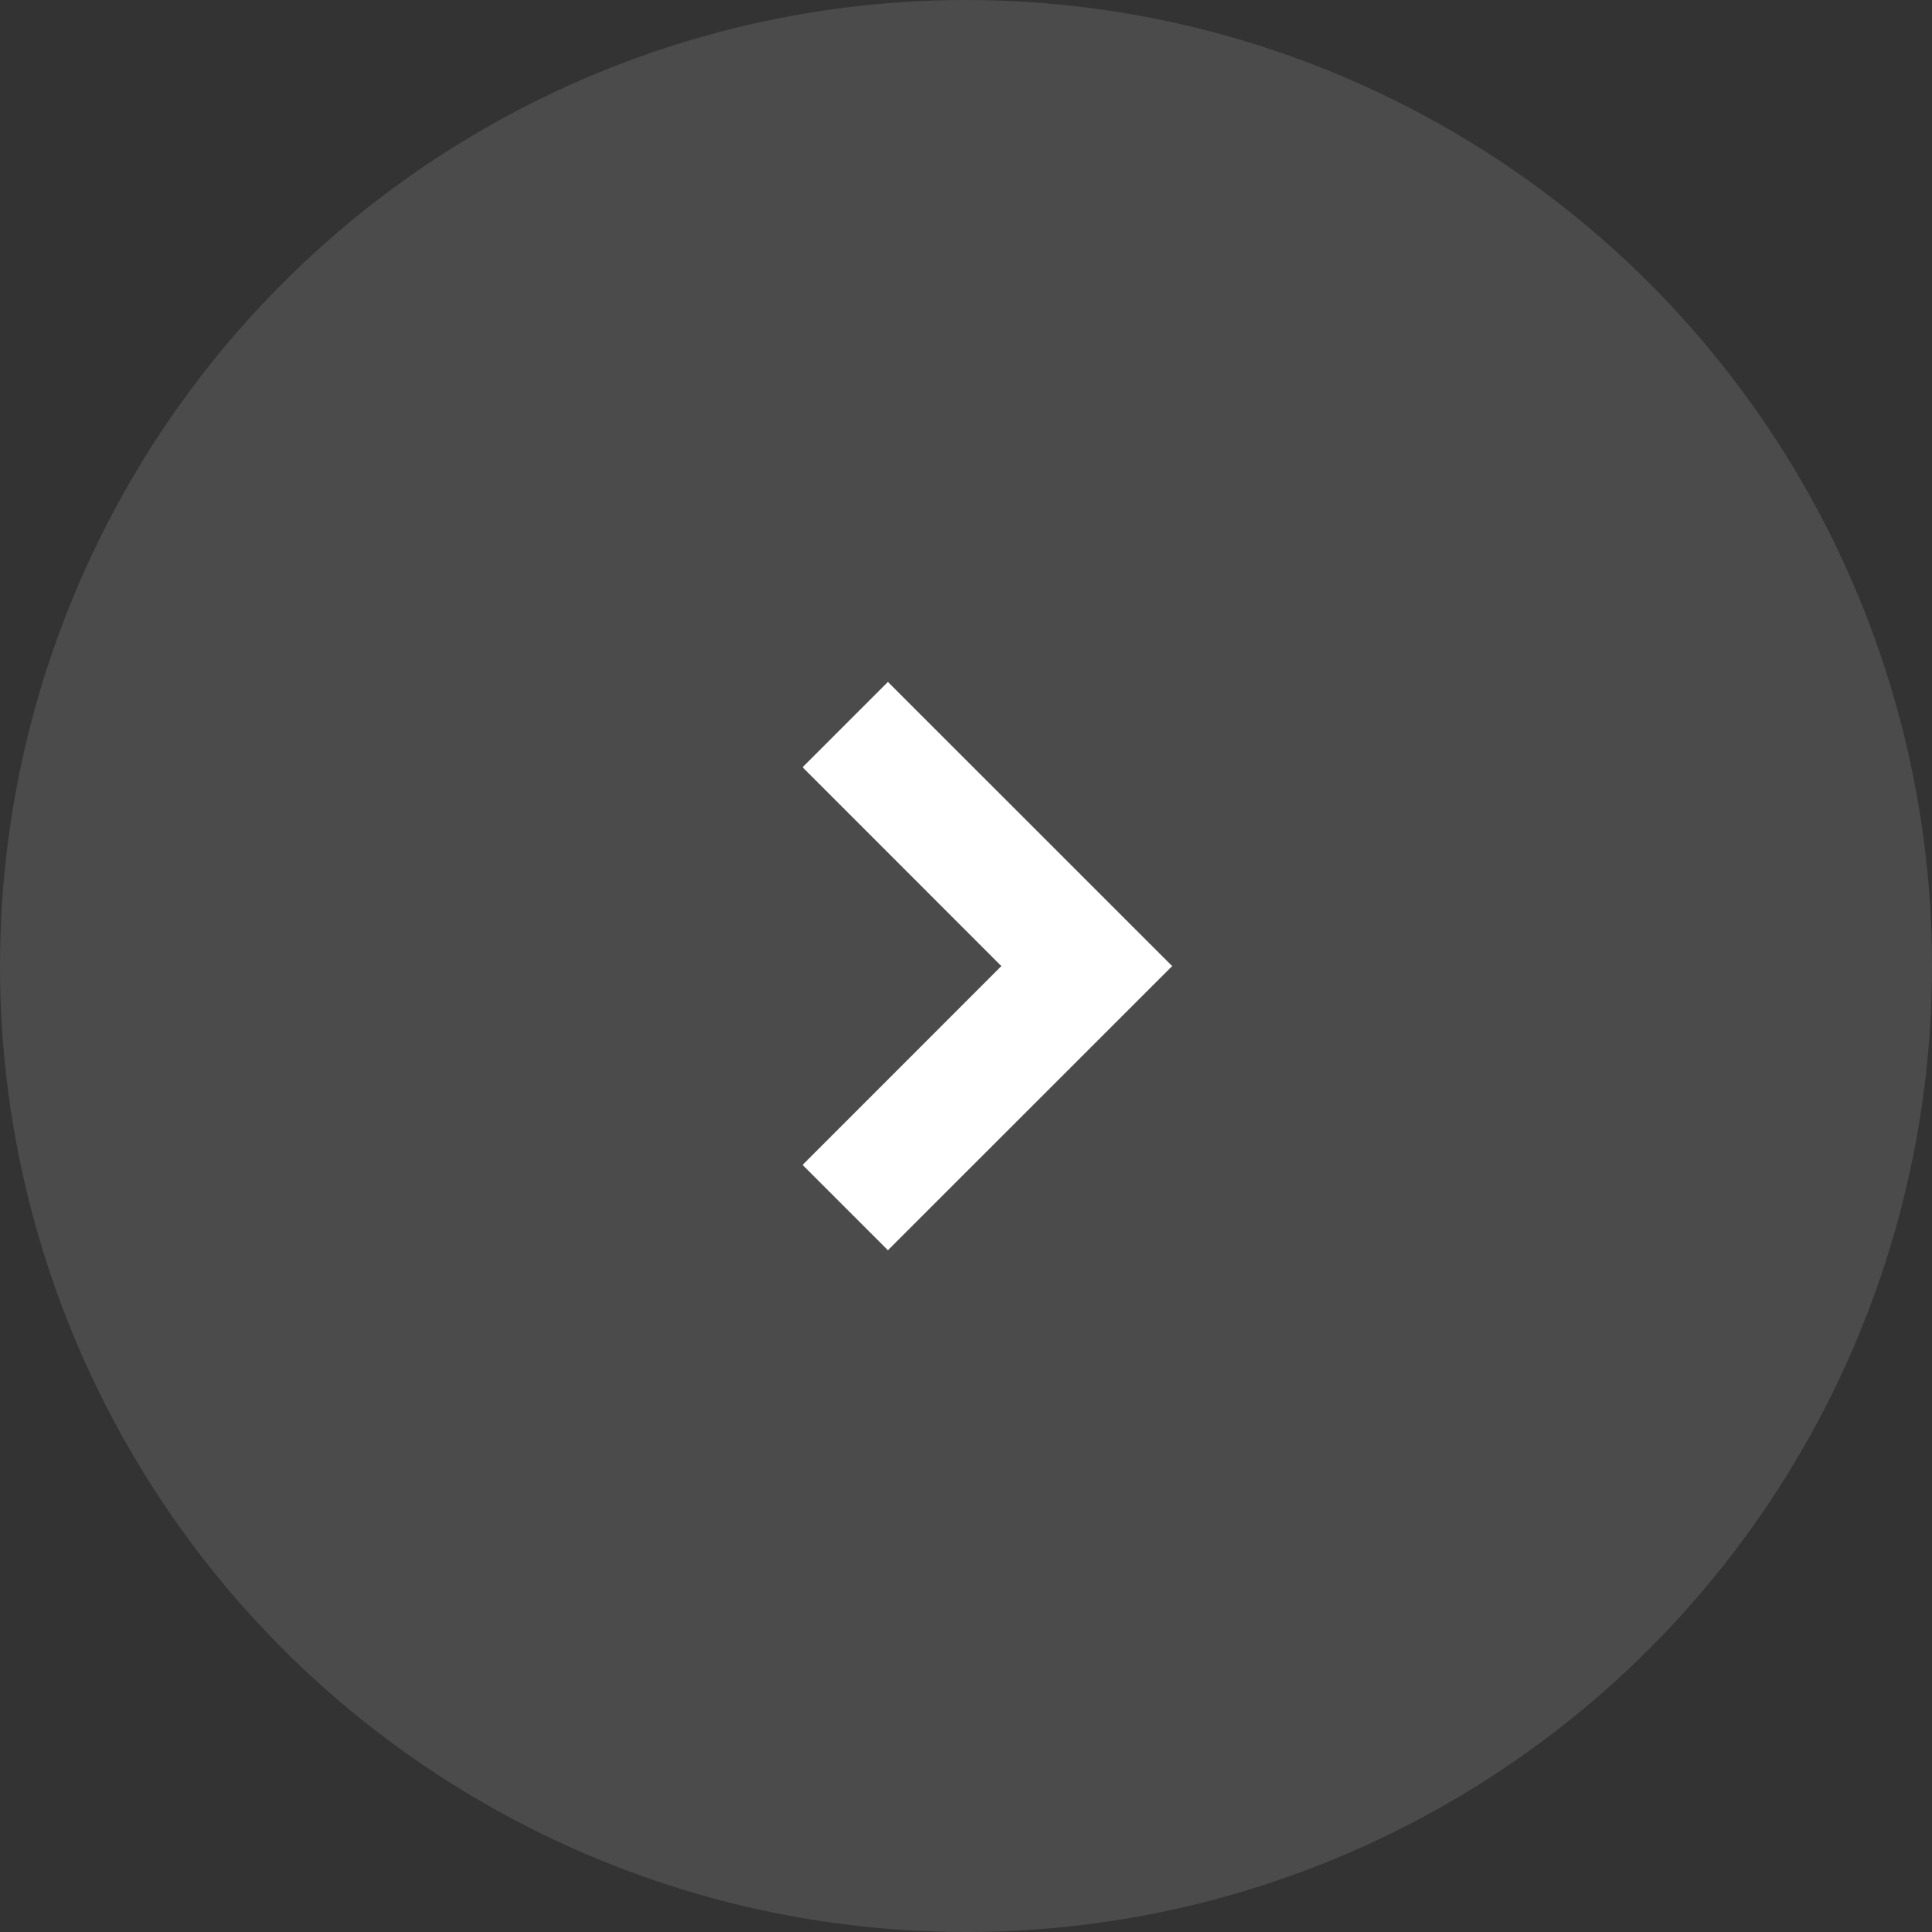
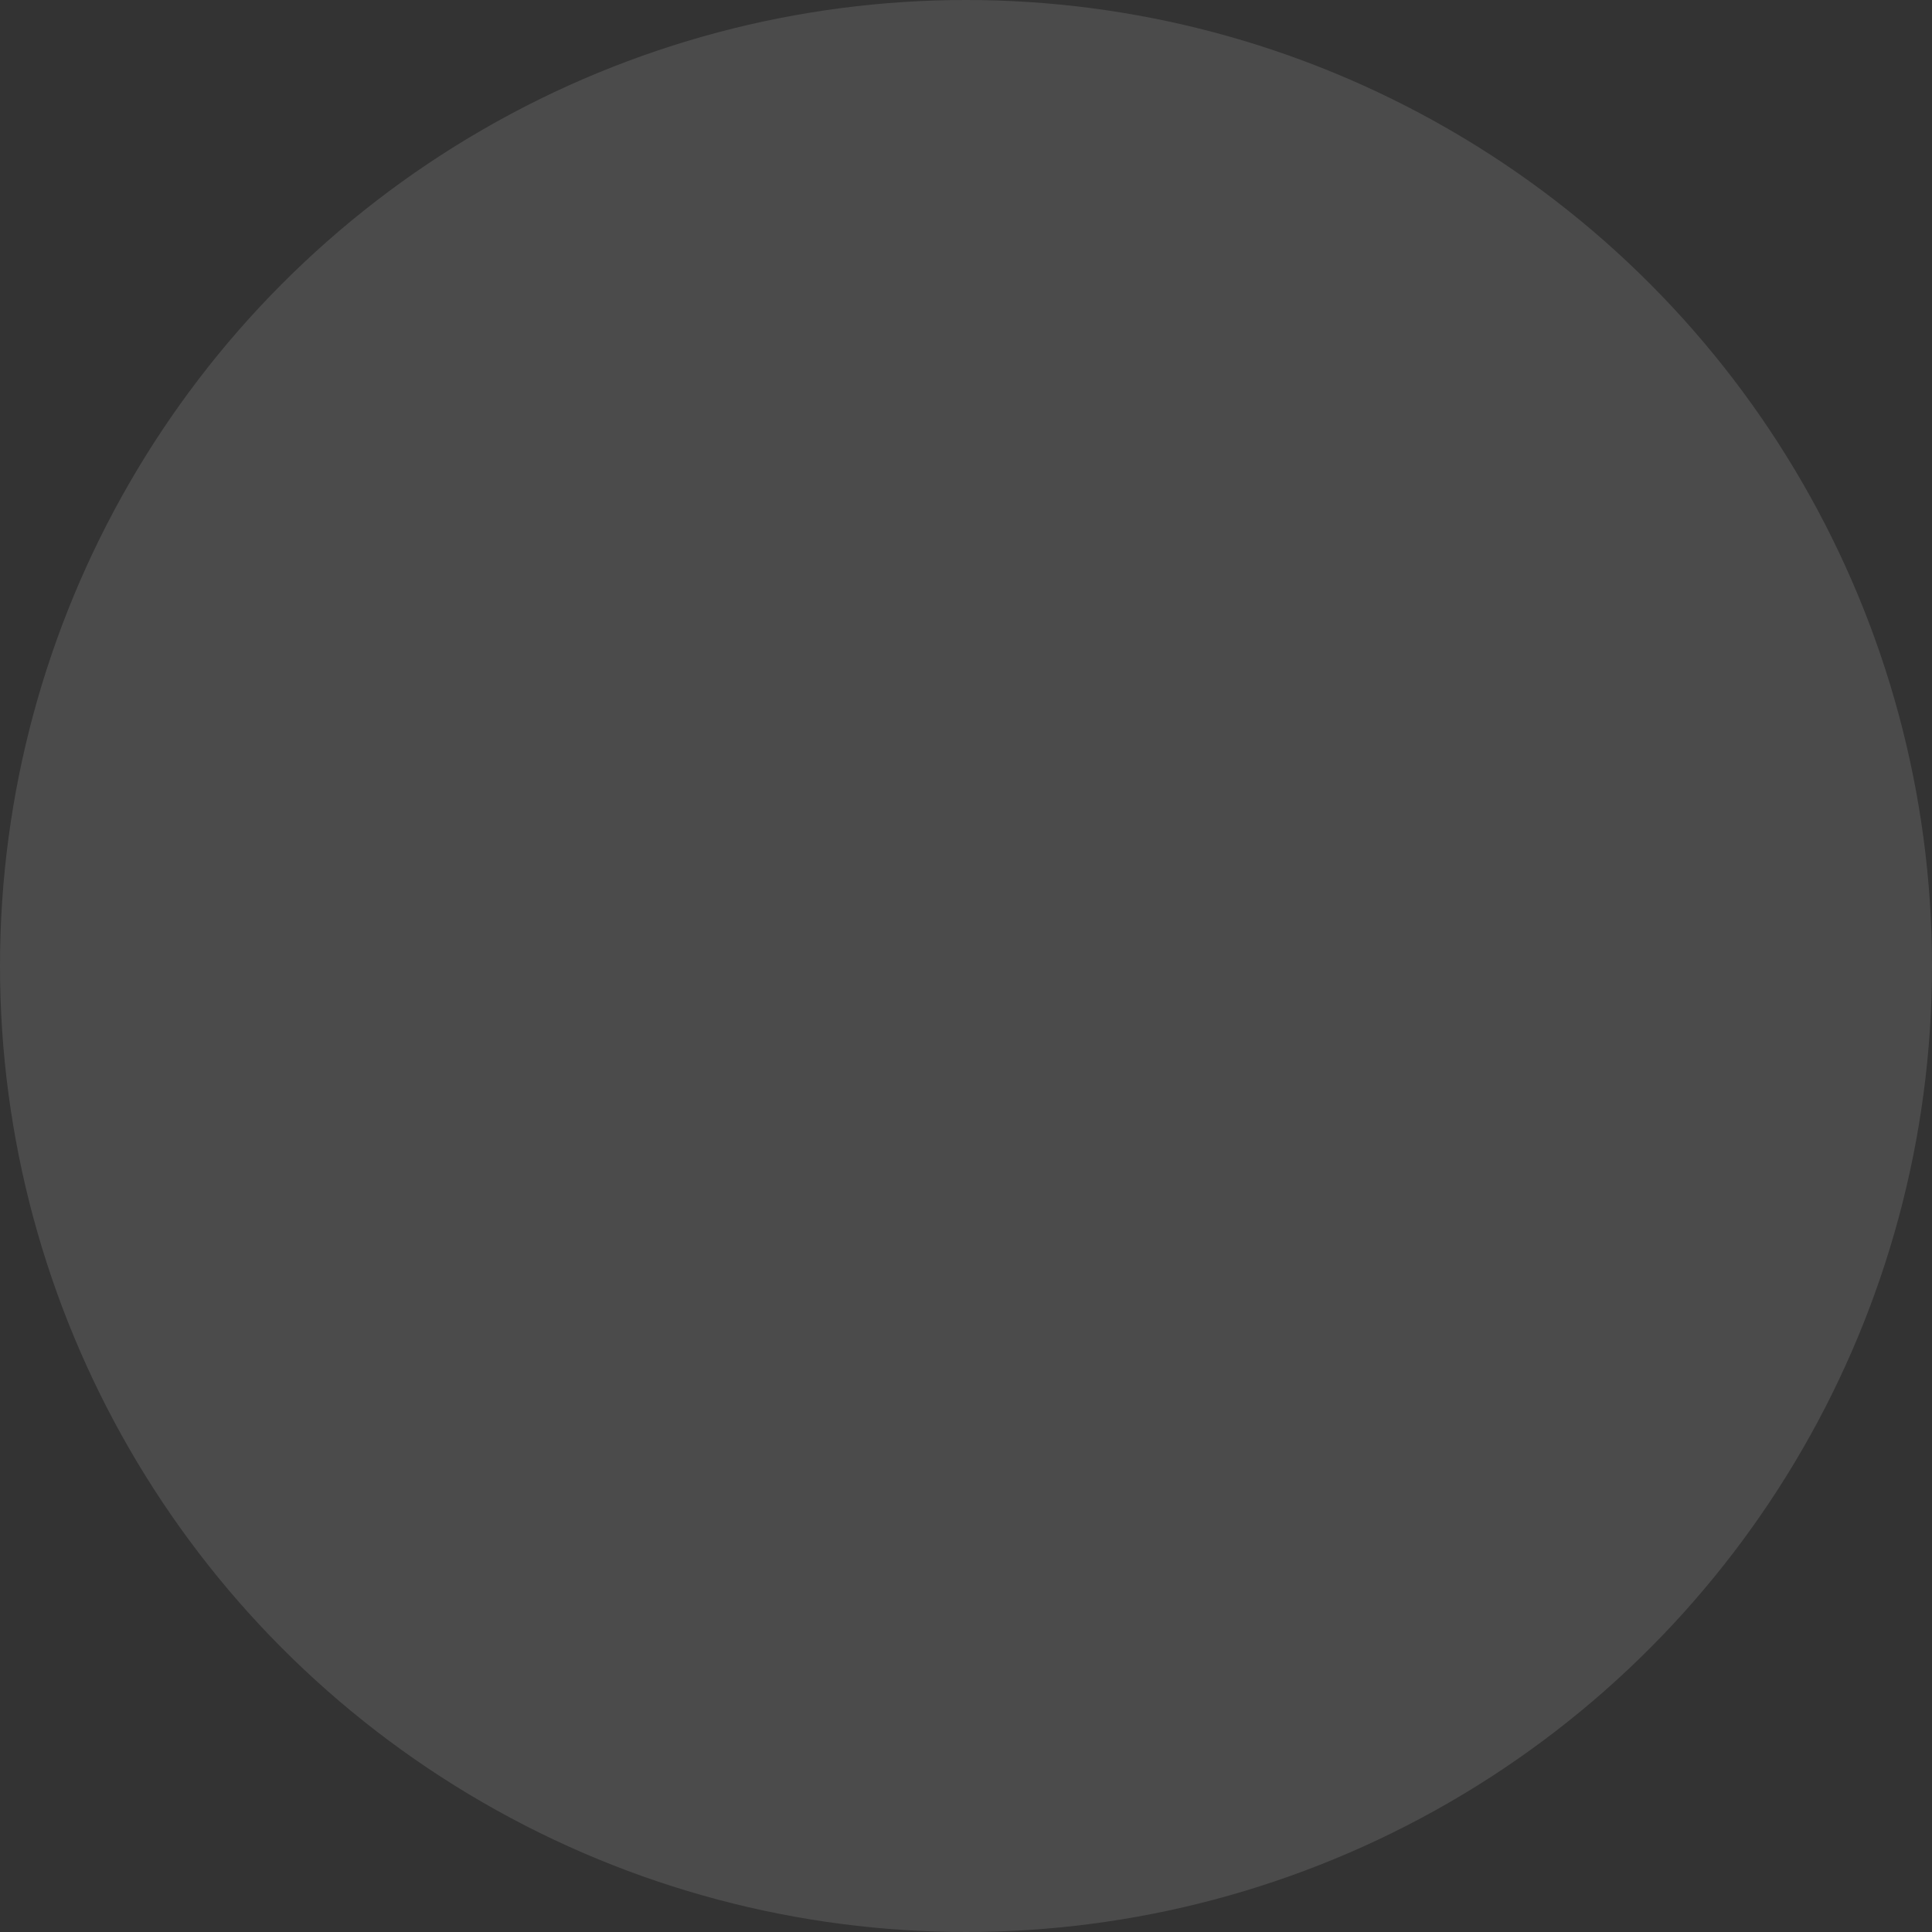
<svg xmlns="http://www.w3.org/2000/svg" width="24" height="24" viewBox="0 0 24 24" fill="none">
  <rect x="0" y="0" width="24" height="24" fill="#333333" stroke="none" />
  <circle cx="12" cy="12" r="12" fill="white" fill-opacity="0.12" />
-   <path fill-rule="evenodd" clip-rule="evenodd" d="M11.03 8.471L14.561 12.001L11.03 15.531L9.97 14.471L12.439 12.001L9.97 9.531L11.03 8.471Z" fill="white" />
</svg>